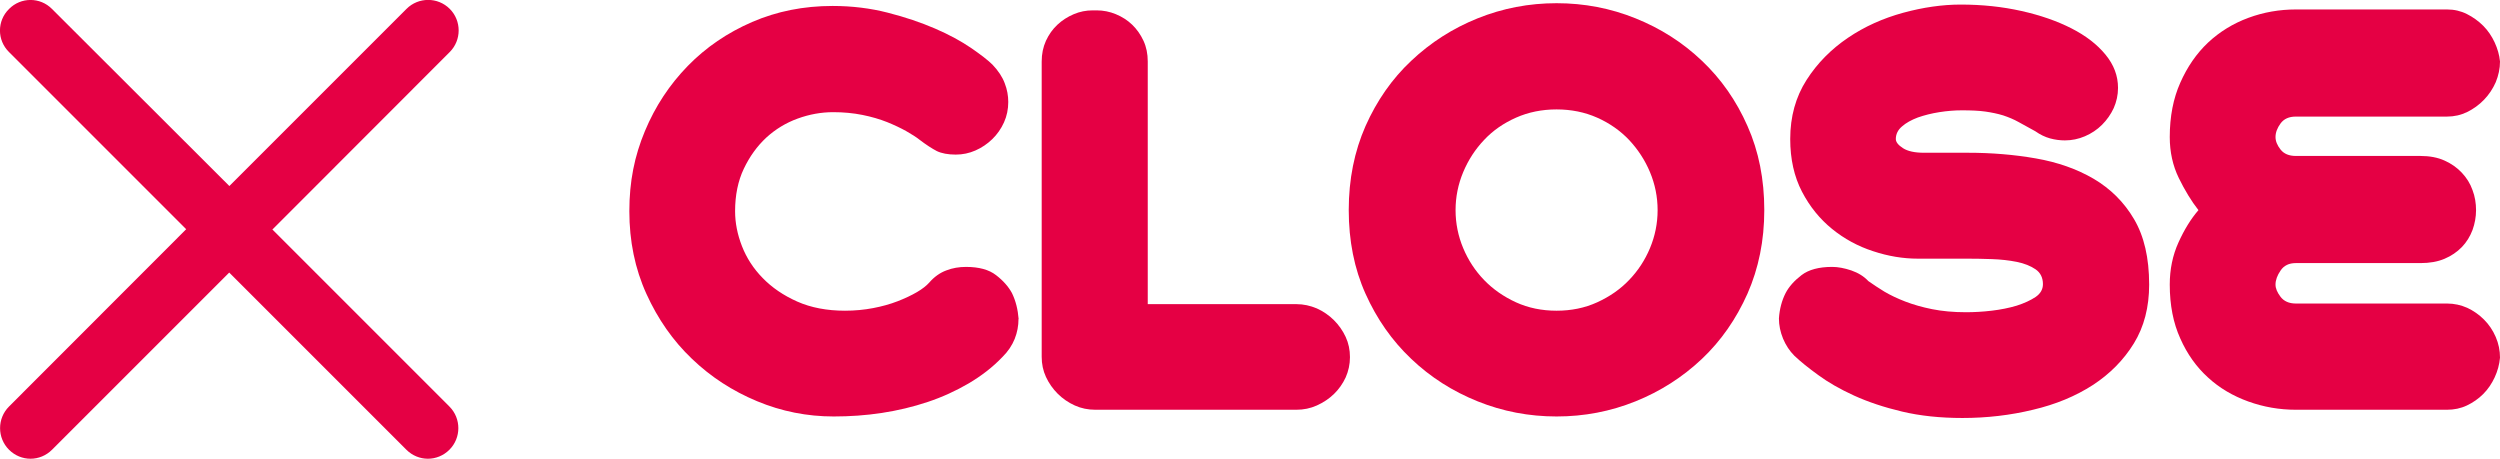
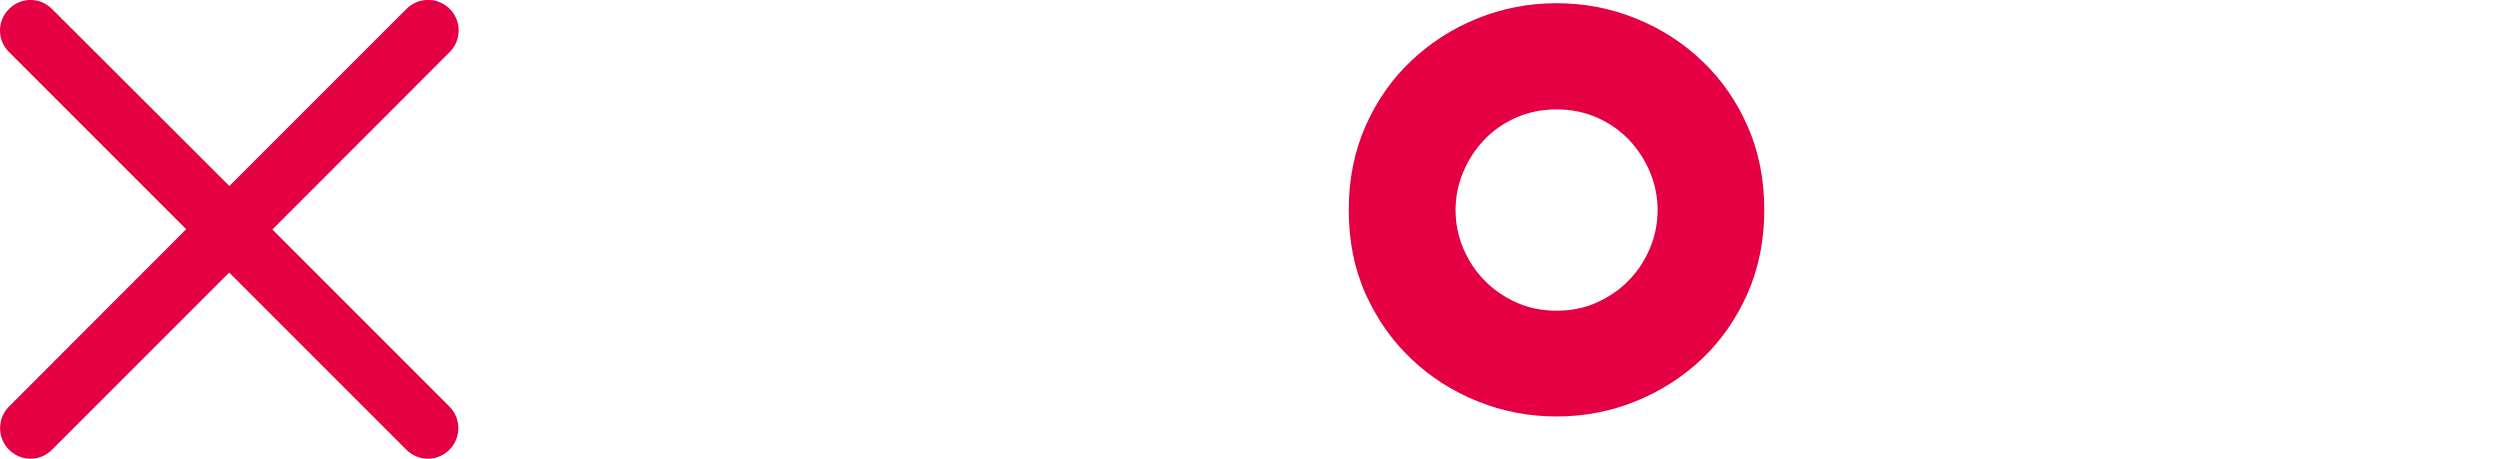
<svg xmlns="http://www.w3.org/2000/svg" id="_レイヤー_2" data-name="レイヤー 2" viewBox="0 0 163.82 30.06">
  <defs>
    <style>
      .cls-1 {
        fill: #e50044;
      }
    </style>
  </defs>
  <g id="_枠" data-name="枠">
    <g>
      <path class="cls-1" d="m17.86,15.03L29.47,3.41c.78-.78.78-2.05,0-2.83-.78-.78-2.05-.78-2.83,0l-11.61,11.61L3.41.59C2.63-.2,1.37-.2.59.59-.2,1.37-.2,2.63.59,3.41l11.61,11.61L.59,26.64c-.78.78-.78,2.05,0,2.83.39.39.9.59,1.41.59s1.02-.2,1.41-.59l11.61-11.61,11.61,11.61c.39.39.9.59,1.41.59s1.02-.2,1.41-.59c.78-.78.78-2.05,0-2.83l-11.61-11.61Z" />
      <g>
-         <path class="cls-1" d="m66.74,20.9c0,.45-.08.88-.25,1.31-.17.42-.44.83-.82,1.2-.62.65-1.36,1.22-2.19,1.71-.84.49-1.73.9-2.69,1.22-.96.32-1.96.56-3.01.72-1.05.16-2.1.23-3.15.23-1.74,0-3.41-.33-5.02-1s-3.03-1.59-4.27-2.78c-1.24-1.18-2.23-2.6-2.98-4.25-.75-1.65-1.12-3.46-1.12-5.42s.34-3.62,1.02-5.25c.68-1.63,1.62-3.05,2.81-4.27,1.19-1.22,2.6-2.18,4.22-2.88,1.62-.7,3.37-1.05,5.27-1.05,1.27,0,2.48.15,3.61.44,1.14.29,2.17.64,3.1,1.04.93.4,1.71.83,2.36,1.27.65.45,1.12.81,1.41,1.1.38.4.65.81.8,1.22.16.41.23.82.23,1.22,0,.47-.09.92-.28,1.34-.19.42-.45.79-.77,1.1-.32.31-.69.56-1.1.74-.41.18-.84.27-1.29.27-.51,0-.93-.08-1.24-.23-.31-.16-.7-.41-1.17-.77-.2-.16-.48-.33-.84-.54-.36-.2-.78-.4-1.25-.59-.48-.19-1.02-.35-1.62-.47-.6-.12-1.24-.18-1.91-.18-.78,0-1.56.14-2.33.42-.77.28-1.46.7-2.06,1.25-.6.56-1.09,1.24-1.47,2.04-.38.8-.57,1.73-.57,2.78,0,.76.15,1.52.45,2.29.3.77.75,1.47,1.36,2.09.6.62,1.36,1.14,2.26,1.54s1.95.6,3.13.6c.65,0,1.26-.06,1.84-.17.58-.11,1.12-.26,1.61-.45.49-.19.91-.39,1.27-.6.36-.21.62-.42.8-.62.33-.38.71-.65,1.12-.8.41-.16.84-.23,1.29-.23.85,0,1.51.18,1.97.54.47.36.81.75,1.04,1.17.25.51.39,1.08.44,1.71Z" />
-         <path class="cls-1" d="m88.46,23.41c0,.47-.1.91-.28,1.32-.19.41-.45.78-.77,1.09-.32.31-.7.56-1.12.75-.42.19-.87.28-1.34.28h-13.18c-.47,0-.92-.09-1.34-.28-.42-.19-.8-.45-1.12-.77-.32-.32-.58-.69-.77-1.1-.19-.41-.28-.85-.28-1.32V4.03c0-.49.09-.94.28-1.36.19-.41.44-.76.75-1.05.31-.29.67-.52,1.07-.69.4-.17.81-.25,1.24-.25h.27c.42,0,.84.08,1.25.25.41.17.77.4,1.07.69.3.29.55.64.74,1.05.19.41.28.86.28,1.36v15.9h9.74c.47,0,.91.1,1.34.28.42.19.8.45,1.12.77.32.32.58.69.77,1.1.19.41.28.85.28,1.32Z" />
        <path class="cls-1" d="m115.61,13.77c0,1.99-.37,3.81-1.1,5.47-.74,1.66-1.73,3.09-2.99,4.28-1.26,1.19-2.71,2.12-4.35,2.78-1.64.66-3.36.99-5.17.99s-3.53-.33-5.17-.99c-1.64-.66-3.09-1.58-4.35-2.78-1.26-1.19-2.26-2.62-3-4.27-.74-1.65-1.1-3.48-1.1-5.49s.37-3.84,1.1-5.5c.74-1.66,1.73-3.09,3-4.28,1.26-1.19,2.71-2.12,4.35-2.78,1.64-.66,3.36-.99,5.17-.99s3.53.33,5.17.99c1.64.66,3.09,1.58,4.35,2.78,1.26,1.19,2.26,2.62,2.99,4.28.74,1.66,1.1,3.5,1.1,5.5Zm-6.99,0c0-.87-.17-1.7-.5-2.49-.33-.79-.79-1.49-1.37-2.11-.58-.61-1.28-1.1-2.09-1.46-.81-.36-1.7-.54-2.66-.54s-1.85.18-2.66.54c-.81.36-1.51.84-2.09,1.46-.58.61-1.04,1.32-1.37,2.11-.33.79-.5,1.62-.5,2.49s.17,1.7.5,2.49c.33.79.79,1.49,1.37,2.09.58.6,1.28,1.09,2.09,1.46.81.37,1.7.55,2.66.55s1.85-.18,2.66-.55c.81-.37,1.51-.85,2.09-1.46.58-.6,1.04-1.3,1.37-2.09.33-.79.5-1.62.5-2.49Z" />
-         <path class="cls-1" d="m140.83,18.65c0,1.47-.33,2.76-1,3.85-.67,1.09-1.57,2-2.69,2.73-1.13.73-2.43,1.27-3.92,1.62-1.48.36-3.03.54-4.63.54-1.45,0-2.77-.14-3.95-.42-1.18-.28-2.23-.63-3.15-1.05-.92-.42-1.7-.87-2.34-1.34-.65-.47-1.17-.89-1.57-1.27-.31-.31-.56-.69-.74-1.12-.18-.44-.27-.88-.27-1.32.04-.62.19-1.18.44-1.67.22-.42.57-.81,1.04-1.17.47-.36,1.14-.54,2.01-.54.38,0,.8.08,1.25.23.46.16.83.39,1.12.7.31.22.66.45,1.05.69.39.23.85.45,1.37.65.52.2,1.11.37,1.76.5.65.13,1.38.2,2.21.2.54,0,1.1-.03,1.69-.1.59-.07,1.14-.18,1.64-.33.5-.16.91-.35,1.24-.57.32-.22.48-.5.48-.84,0-.42-.16-.75-.48-.97-.32-.22-.74-.39-1.24-.49s-1.04-.16-1.62-.18c-.58-.02-1.12-.03-1.61-.03h-3.25c-.96,0-1.94-.16-2.93-.49-.99-.32-1.89-.81-2.69-1.46-.8-.65-1.46-1.46-1.97-2.44-.51-.98-.77-2.13-.77-3.45,0-1.47.36-2.76,1.07-3.87s1.62-2.02,2.71-2.76c1.09-.74,2.3-1.28,3.61-1.64,1.32-.36,2.58-.54,3.78-.54,1.41,0,2.73.14,3.98.42,1.25.28,2.34.66,3.28,1.14.94.48,1.68,1.05,2.23,1.72.55.67.82,1.39.82,2.18,0,.47-.1.91-.28,1.32-.19.41-.45.78-.77,1.1-.32.32-.7.57-1.12.75-.42.18-.86.27-1.31.27-.31,0-.64-.04-.97-.13-.33-.09-.66-.25-.97-.47-.4-.22-.76-.42-1.09-.6-.32-.18-.66-.32-1.02-.44-.36-.11-.75-.19-1.17-.25-.42-.06-.94-.08-1.54-.08-.47,0-.96.04-1.47.12-.51.08-.98.2-1.41.35-.42.16-.77.35-1.04.59-.27.23-.4.51-.4.82,0,.2.16.4.47.6.31.2.77.3,1.37.3h2.88c1.54,0,3.02.12,4.45.37,1.43.25,2.69.69,3.8,1.34,1.1.65,1.99,1.53,2.64,2.64.66,1.12.99,2.54.99,4.28Z" />
-         <path class="cls-1" d="m163.82,23.44c-.04.45-.16.88-.35,1.29-.19.41-.44.78-.75,1.09-.31.31-.67.56-1.07.75-.4.19-.84.28-1.3.28h-9.91c-1.07,0-2.11-.18-3.11-.54-1-.36-1.89-.88-2.64-1.57-.76-.69-1.37-1.54-1.82-2.56-.46-1.01-.69-2.19-.69-3.53,0-1,.19-1.92.57-2.76.38-.84.81-1.54,1.31-2.12-.47-.6-.9-1.31-1.29-2.11-.39-.8-.59-1.7-.59-2.68,0-1.34.23-2.53.69-3.56.46-1.04,1.06-1.91,1.82-2.63.76-.71,1.64-1.25,2.64-1.62s2.04-.55,3.11-.55h9.91c.47,0,.9.1,1.3.3s.76.46,1.07.77c.31.31.56.68.75,1.09.19.41.31.83.35,1.25,0,.47-.1.92-.28,1.36-.19.43-.45.82-.77,1.15-.32.33-.69.6-1.1.8-.41.2-.85.3-1.32.3h-9.91c-.45,0-.78.15-1,.45-.22.3-.33.6-.33.89,0,.27.11.54.33.82.22.28.56.42,1,.42h8.17c.6,0,1.13.1,1.57.3.45.2.83.47,1.14.8.31.33.55.71.7,1.14.16.42.23.86.23,1.31s-.08.88-.23,1.3c-.16.42-.39.8-.7,1.12-.31.32-.69.58-1.14.77-.45.19-.97.28-1.57.28h-8.17c-.45,0-.78.16-1,.49-.22.32-.33.63-.33.92,0,.25.11.51.33.8.22.29.56.44,1,.44h9.91c.47,0,.91.1,1.32.28.41.19.78.45,1.1.77.32.32.58.7.77,1.14.19.44.28.89.28,1.36Z" />
      </g>
    </g>
  </g>
</svg>